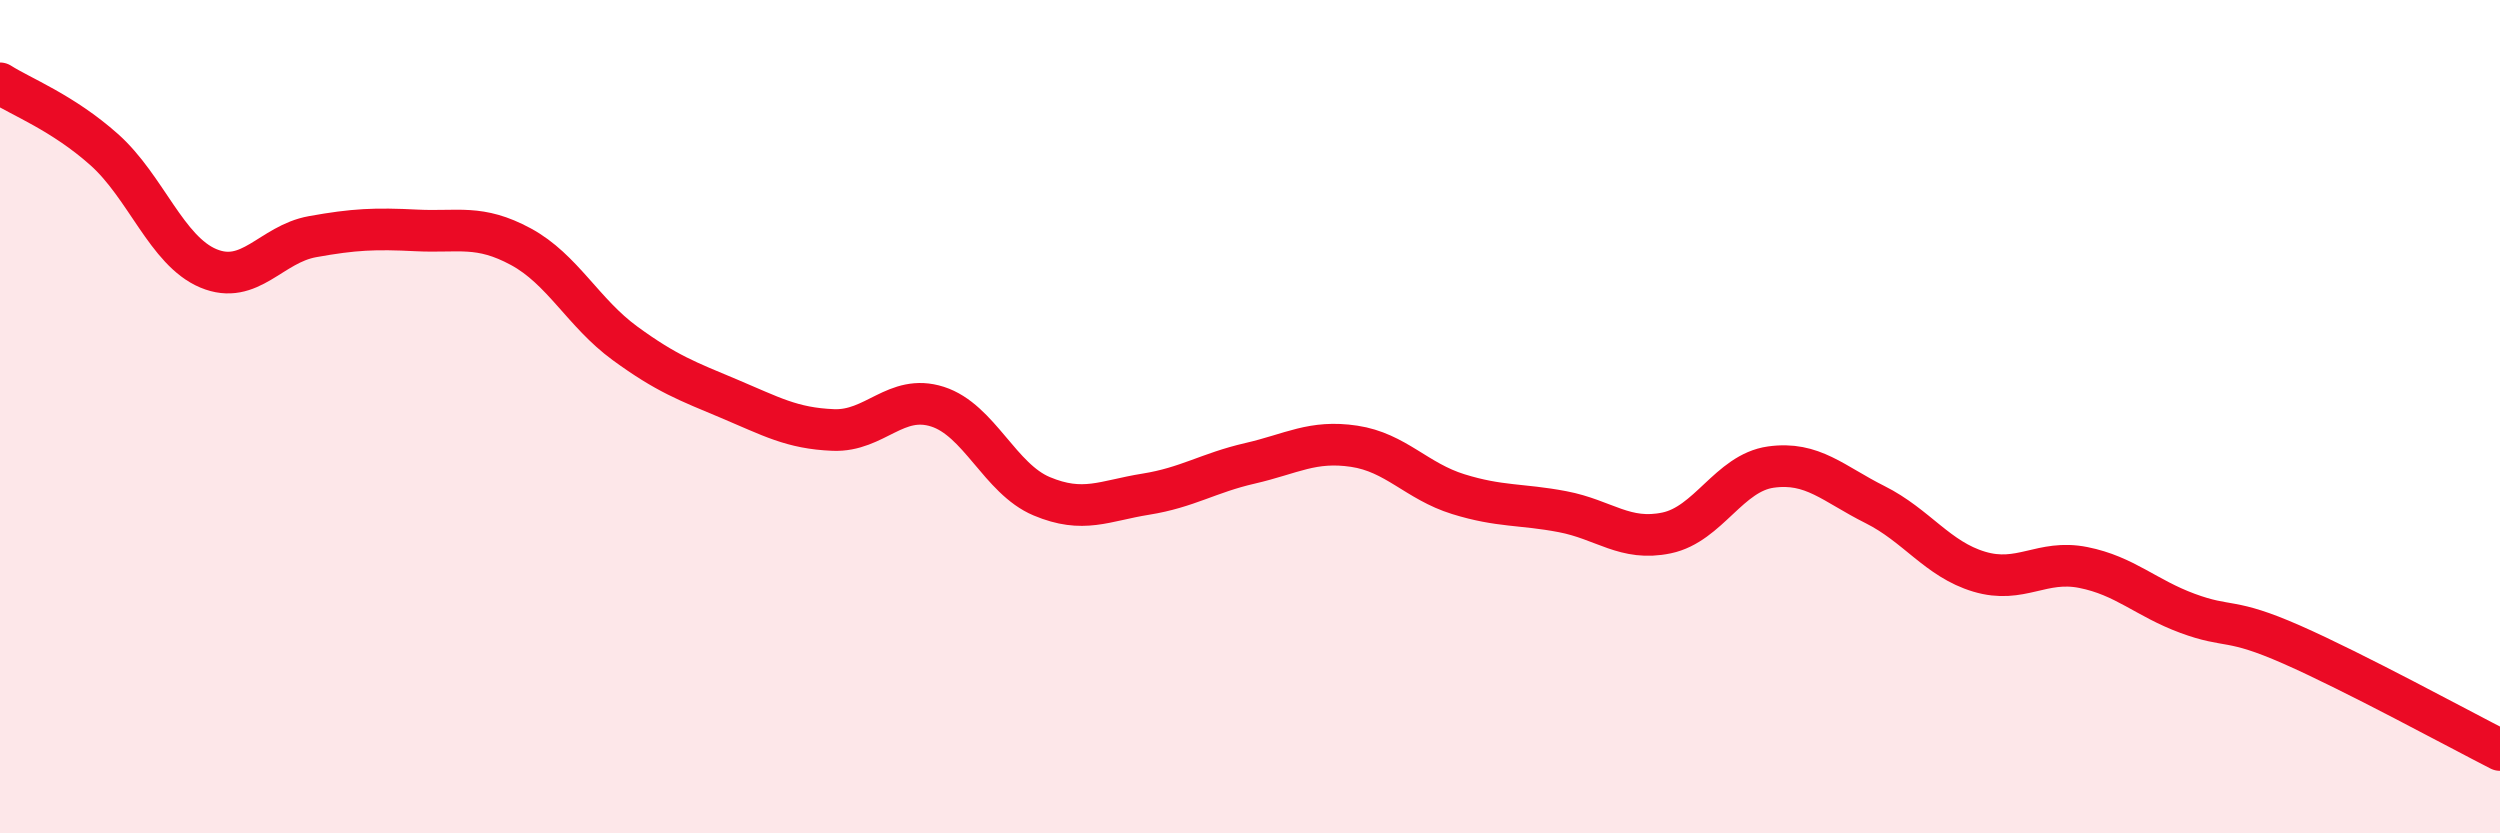
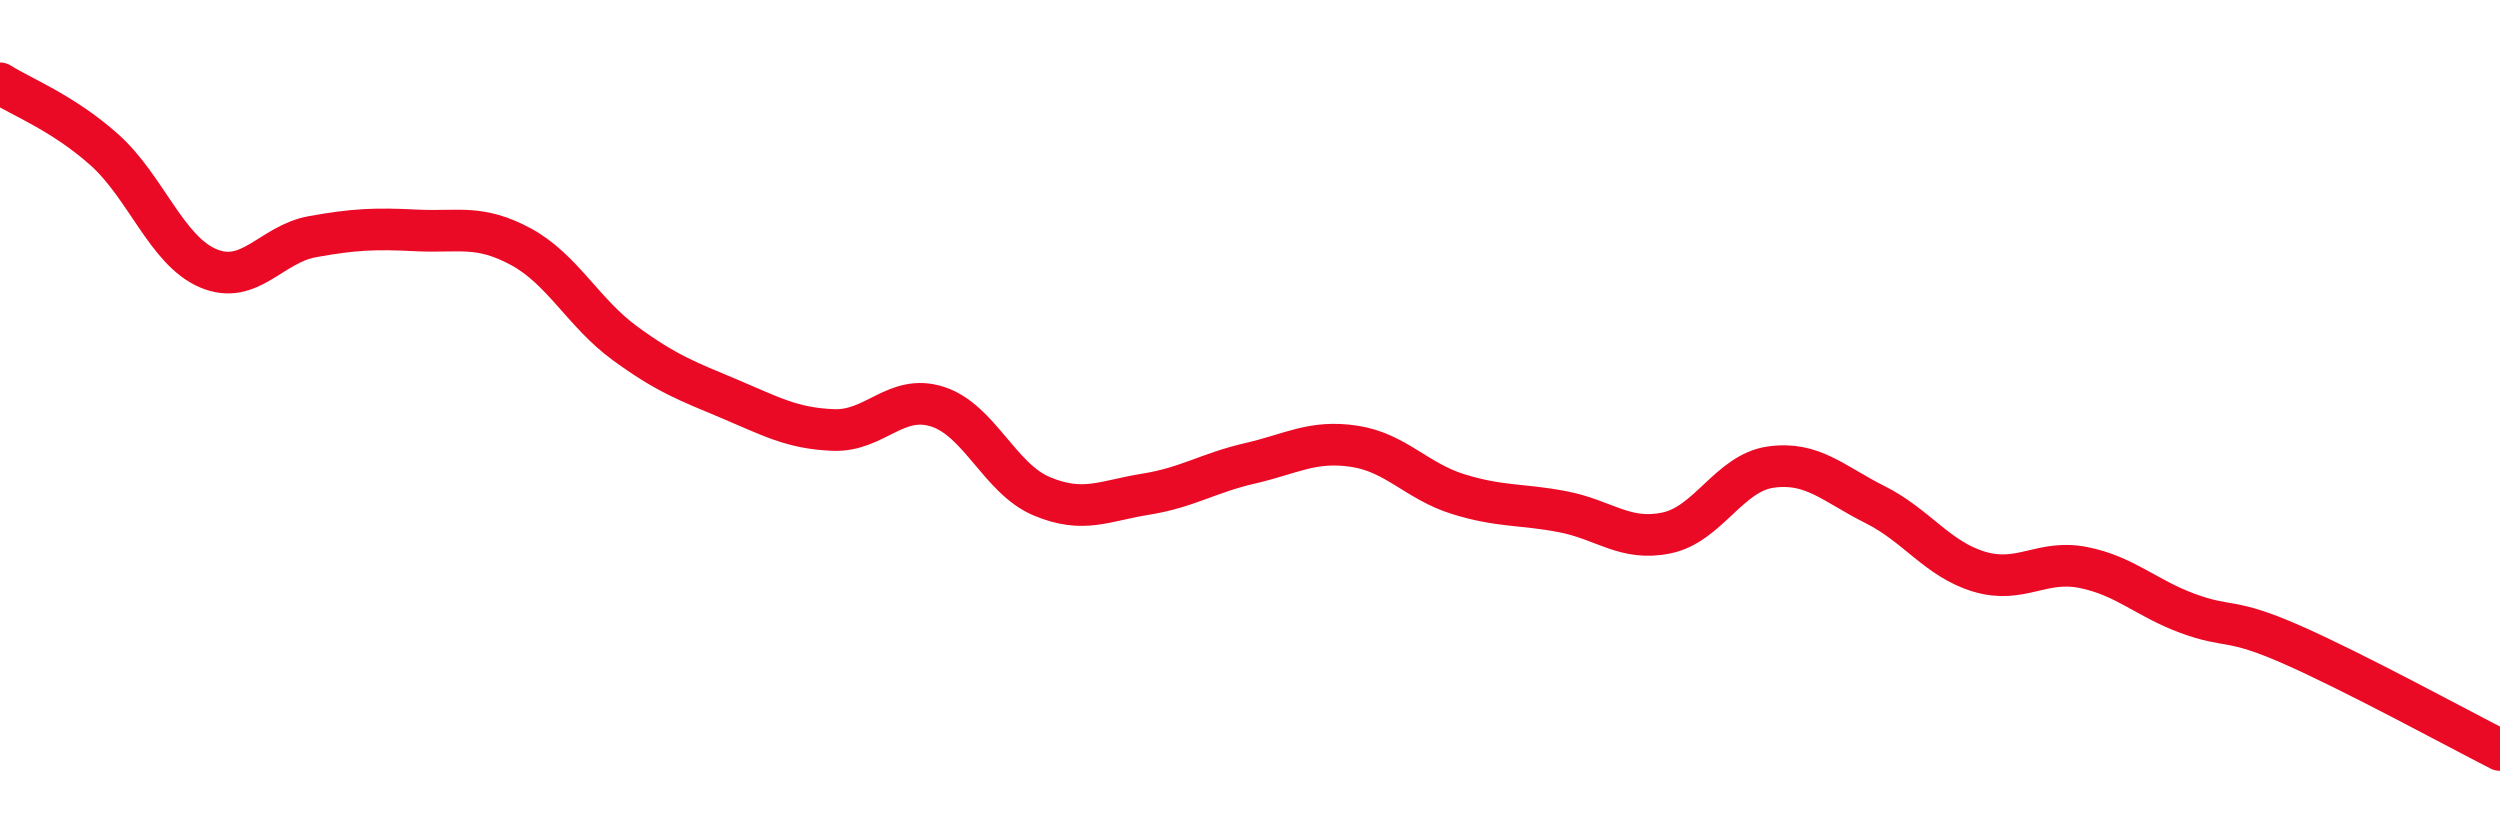
<svg xmlns="http://www.w3.org/2000/svg" width="60" height="20" viewBox="0 0 60 20">
-   <path d="M 0,2 C 0.5,2.32 1.5,2.7 2.5,3.59 C 3.5,4.48 4,6.02 5,6.44 C 6,6.86 6.5,5.86 7.5,5.68 C 8.5,5.5 9,5.48 10,5.53 C 11,5.58 11.5,5.38 12.5,5.92 C 13.5,6.46 14,7.51 15,8.24 C 16,8.97 16.5,9.15 17.5,9.57 C 18.5,9.99 19,10.28 20,10.32 C 21,10.36 21.5,9.44 22.5,9.76 C 23.5,10.08 24,11.49 25,11.91 C 26,12.33 26.5,12.02 27.5,11.86 C 28.5,11.7 29,11.35 30,11.12 C 31,10.89 31.5,10.56 32.5,10.71 C 33.5,10.86 34,11.55 35,11.86 C 36,12.17 36.5,12.09 37.5,12.28 C 38.5,12.47 39,13 40,12.79 C 41,12.58 41.5,11.35 42.5,11.21 C 43.5,11.07 44,11.61 45,12.11 C 46,12.61 46.5,13.42 47.5,13.72 C 48.5,14.02 49,13.42 50,13.62 C 51,13.82 51.5,14.35 52.5,14.72 C 53.5,15.09 53.5,14.81 55,15.47 C 56.5,16.13 59,17.49 60,18L60 20L0 20Z" fill="#EB0A25" opacity="0.1" stroke-linecap="round" stroke-linejoin="round" />
  <path d="M 0,2 C 0.5,2.32 1.5,2.7 2.5,3.59 C 3.5,4.48 4,6.02 5,6.44 C 6,6.86 6.5,5.86 7.5,5.68 C 8.5,5.5 9,5.48 10,5.53 C 11,5.58 11.5,5.38 12.5,5.92 C 13.5,6.46 14,7.51 15,8.24 C 16,8.97 16.5,9.15 17.5,9.57 C 18.5,9.99 19,10.28 20,10.32 C 21,10.36 21.5,9.44 22.5,9.76 C 23.5,10.08 24,11.49 25,11.91 C 26,12.33 26.5,12.02 27.5,11.86 C 28.5,11.7 29,11.35 30,11.12 C 31,10.89 31.5,10.56 32.5,10.71 C 33.5,10.86 34,11.55 35,11.86 C 36,12.17 36.5,12.09 37.5,12.28 C 38.5,12.47 39,13 40,12.79 C 41,12.58 41.5,11.35 42.5,11.21 C 43.5,11.07 44,11.61 45,12.11 C 46,12.61 46.5,13.42 47.5,13.72 C 48.5,14.02 49,13.42 50,13.62 C 51,13.82 51.5,14.35 52.5,14.72 C 53.5,15.09 53.5,14.81 55,15.47 C 56.5,16.13 59,17.49 60,18" stroke="#EB0A25" stroke-width="1" fill="none" stroke-linecap="round" stroke-linejoin="round" />
</svg>